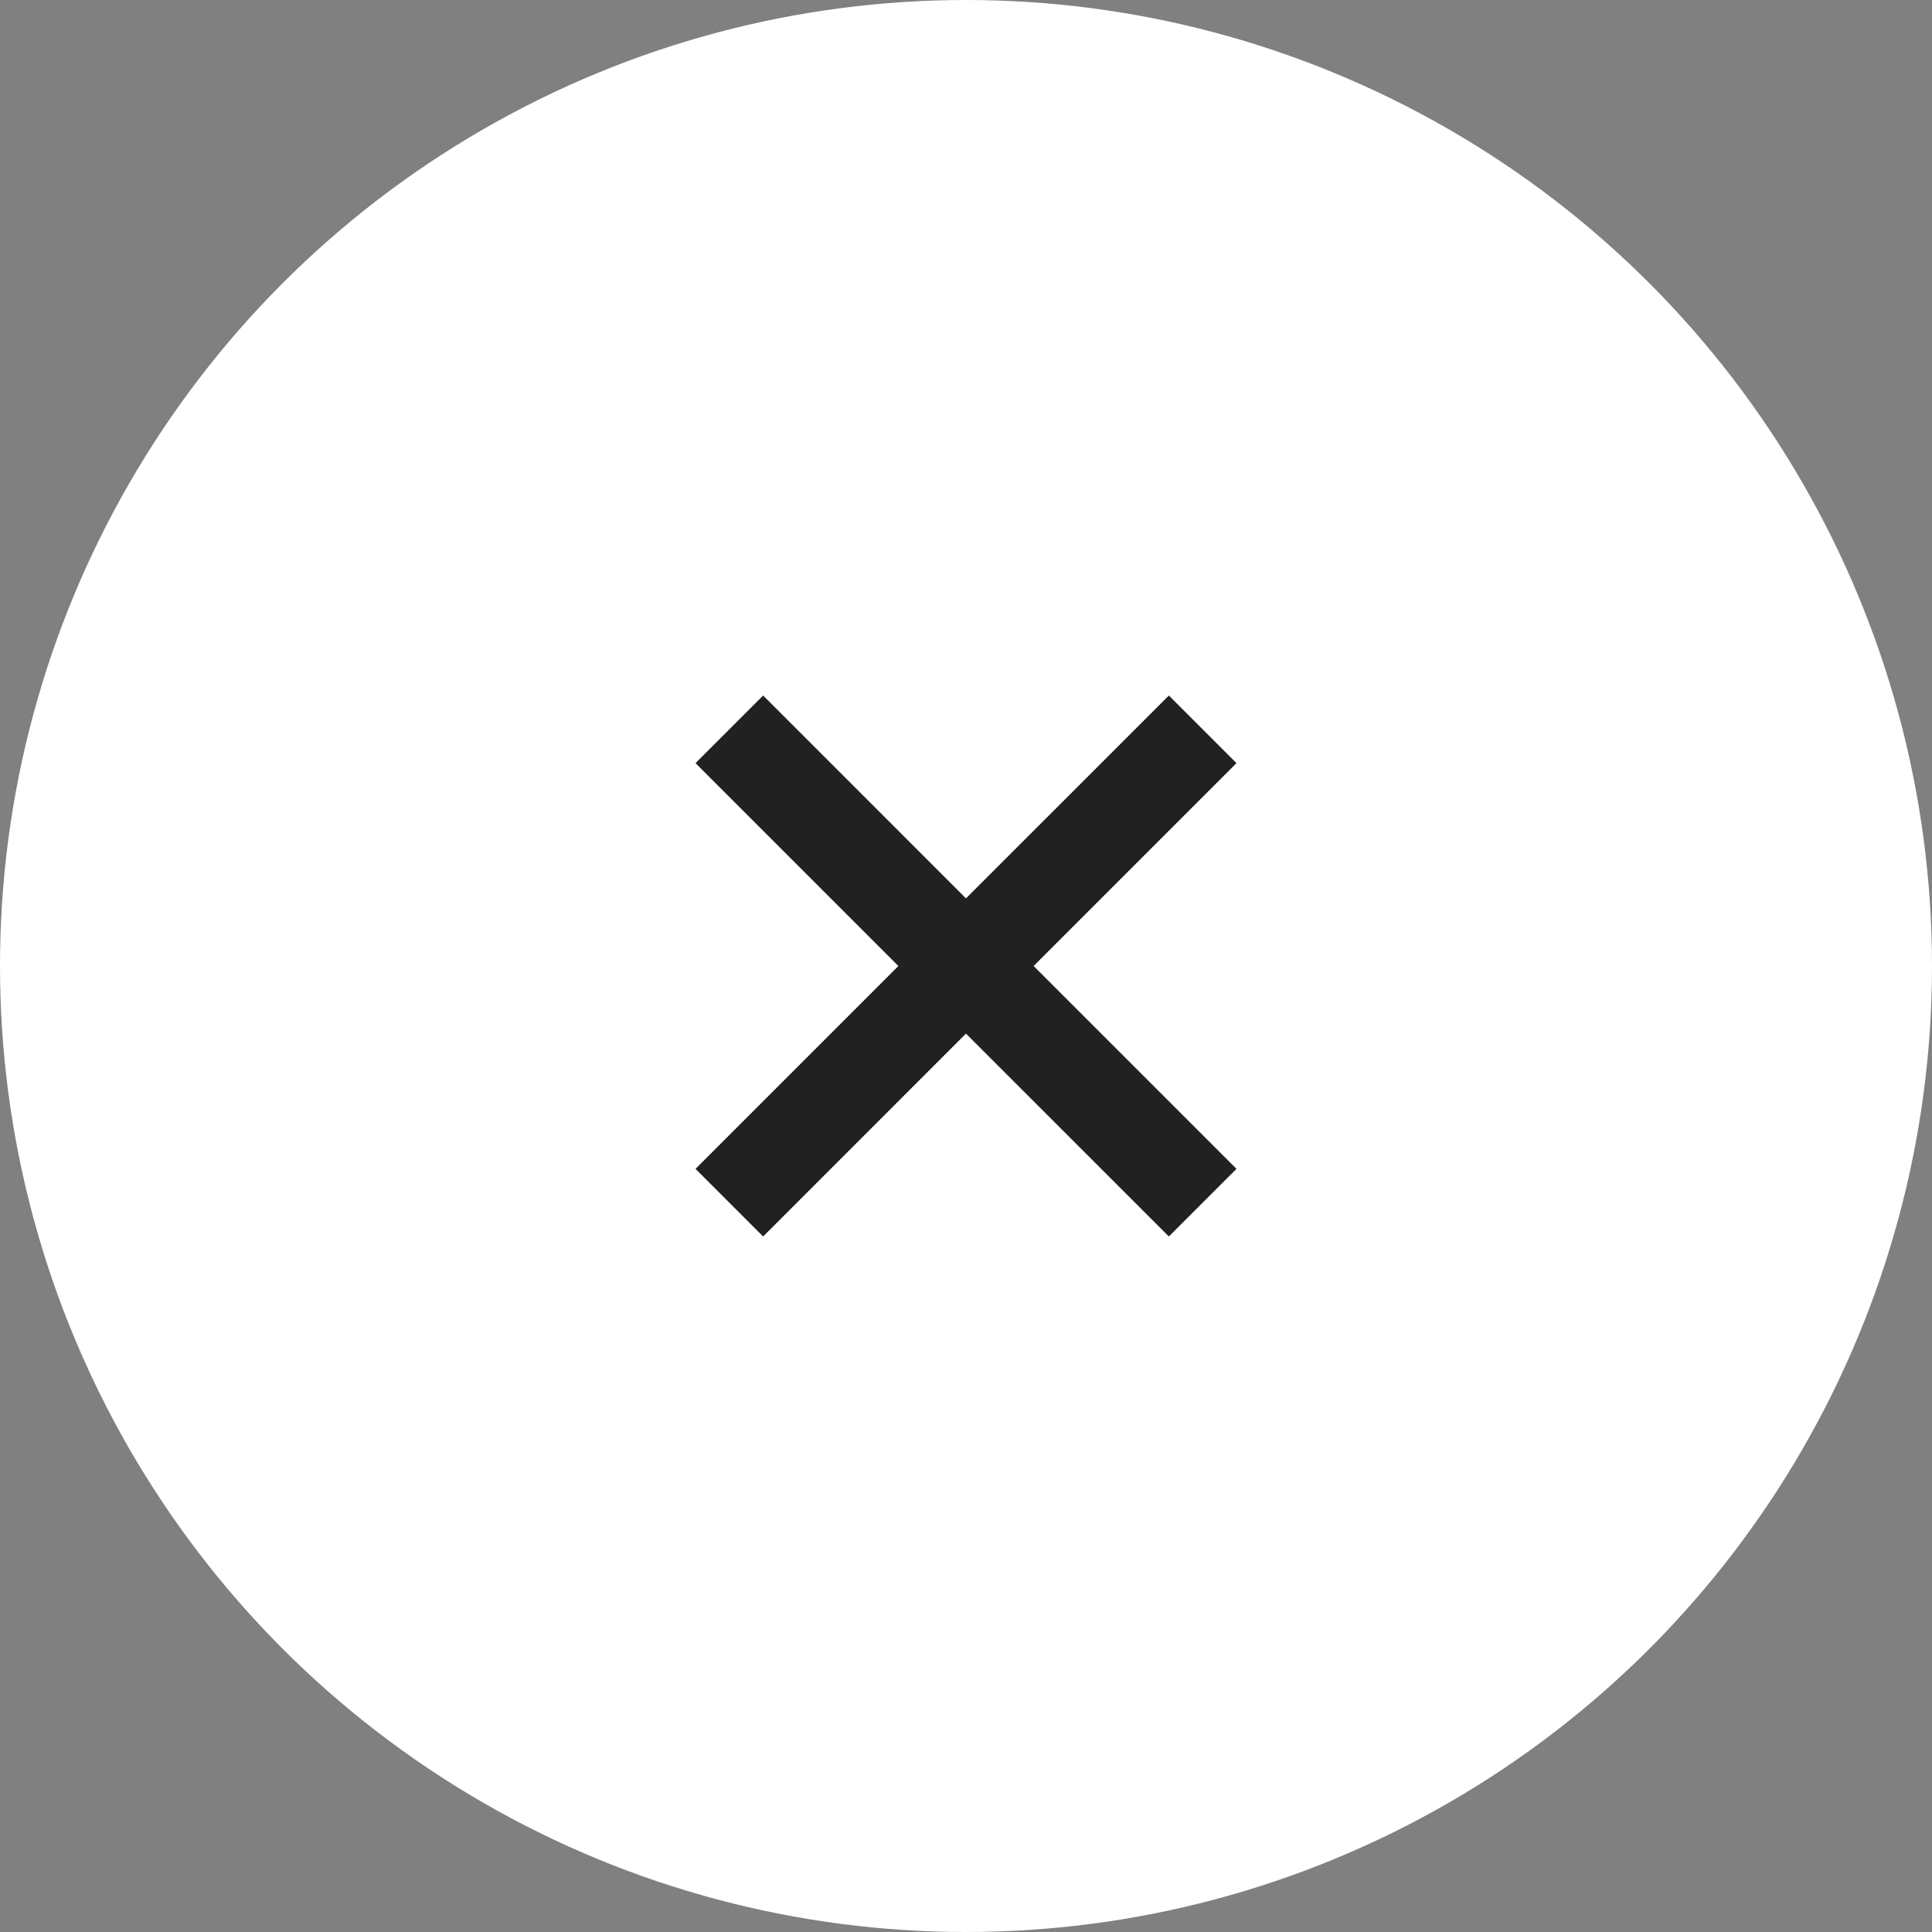
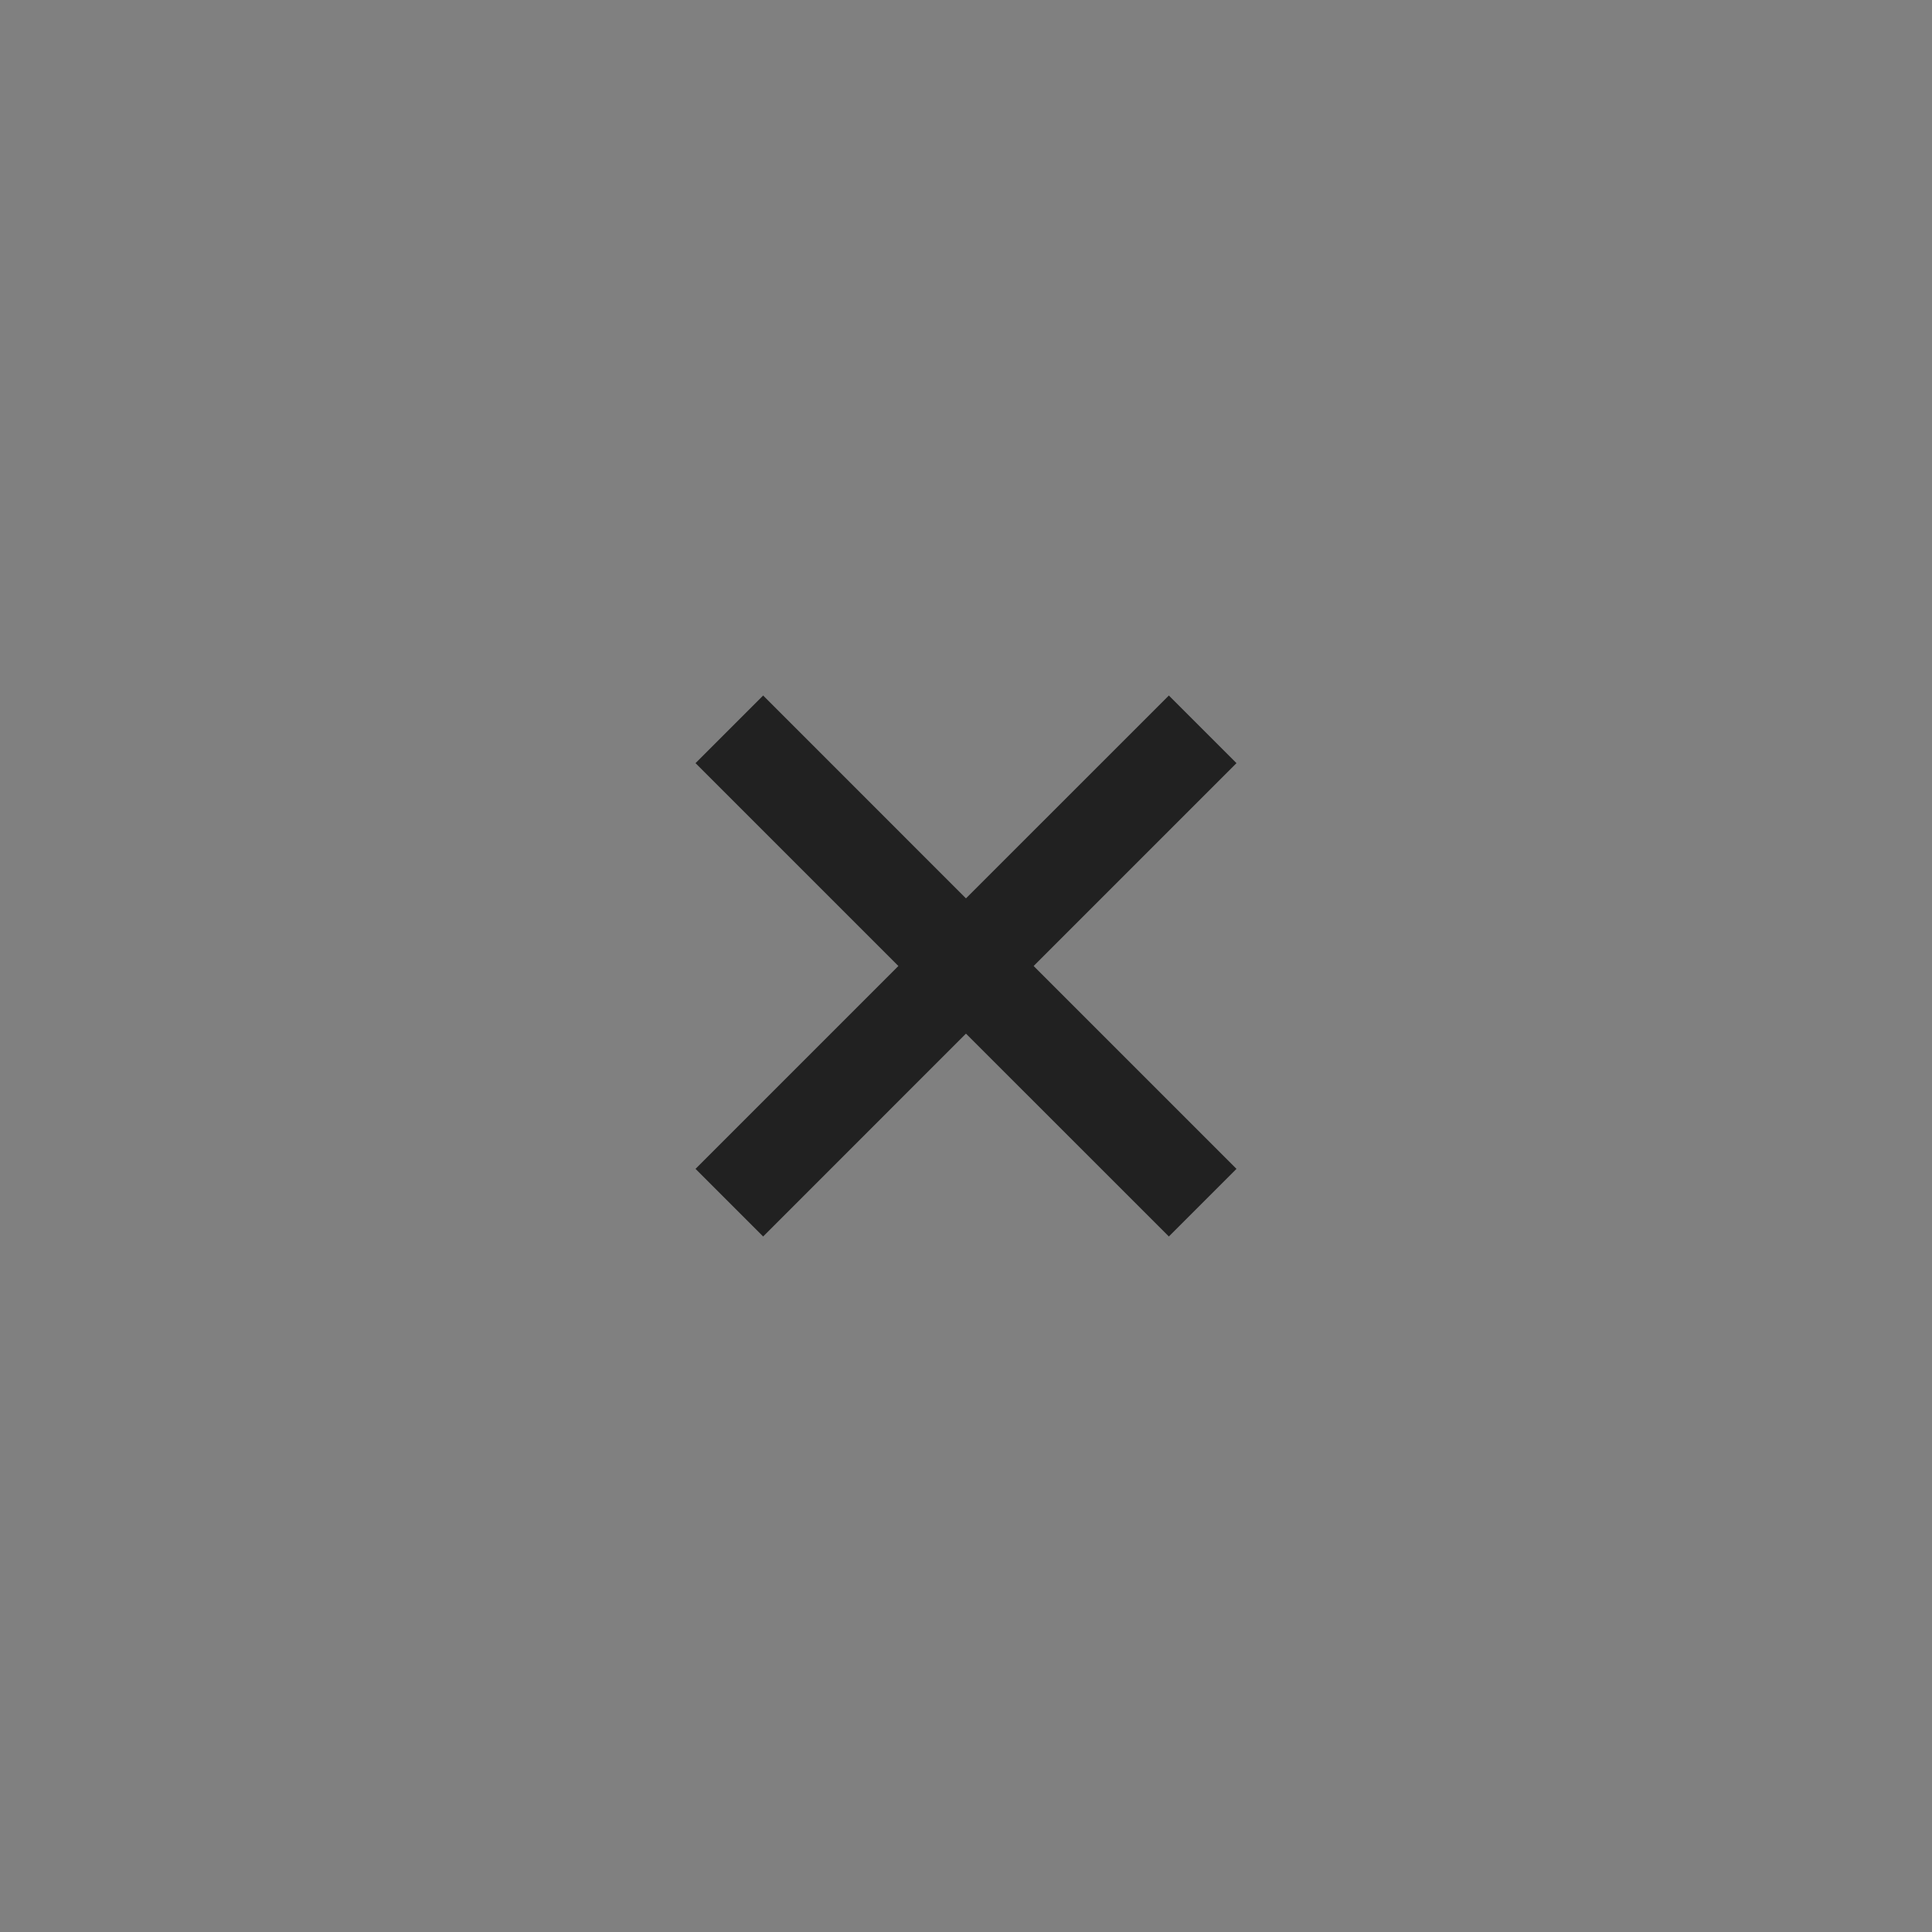
<svg xmlns="http://www.w3.org/2000/svg" width="50" height="50" viewBox="0 0 50 50" fill="none">
  <rect x="0" y="0" width="50" height="50" fill="#808080" stroke="none" />
-   <circle cx="25" cy="25" r="25" fill="white" />
  <path d="M30.25 18L24.999 23.25L19.75 18L18 19.75L23.25 25L18 30.25L19.75 32L24.999 26.75L30.25 32L32 30.25L26.75 25L32 19.75L30.25 18Z" fill="#212121" />
</svg>